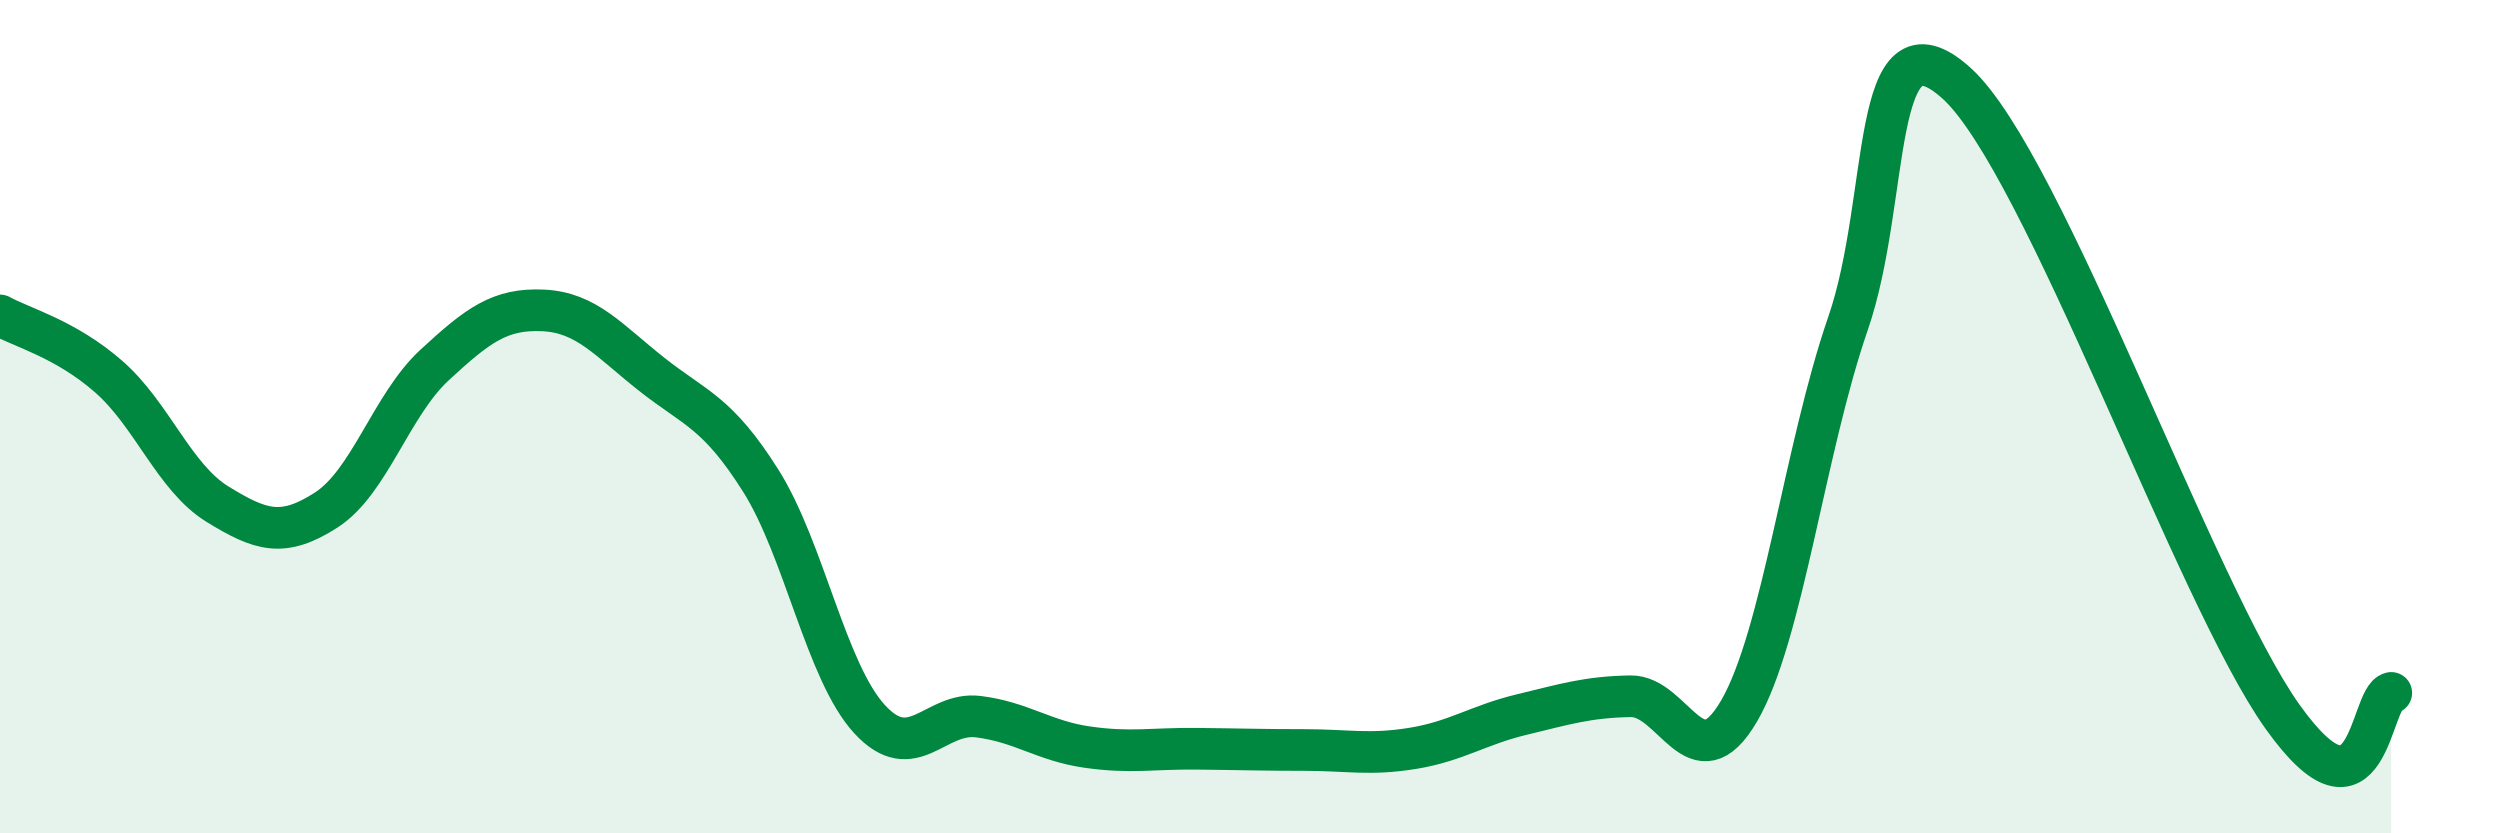
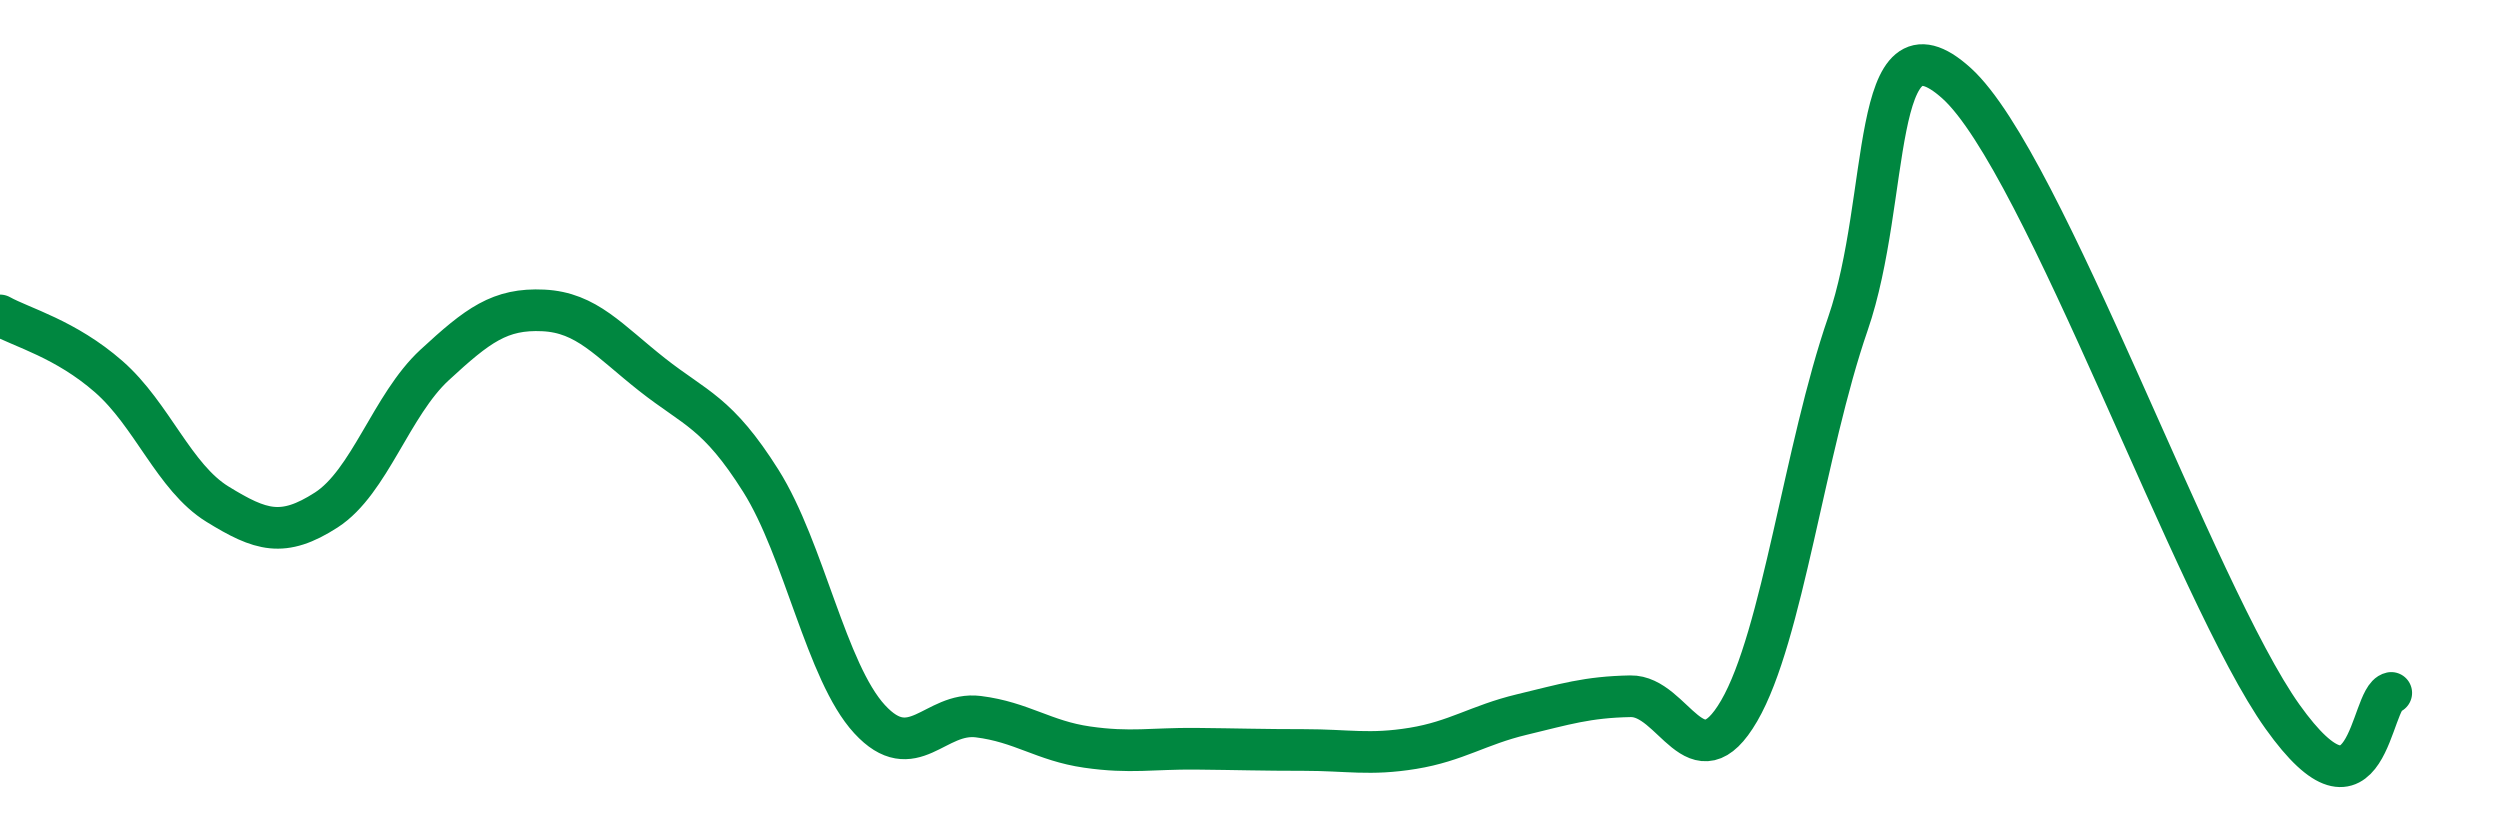
<svg xmlns="http://www.w3.org/2000/svg" width="60" height="20" viewBox="0 0 60 20">
-   <path d="M 0,7.57 C 0.52,7.86 1.57,8.13 2.61,9.04 C 3.65,9.95 4.18,11.46 5.22,12.1 C 6.26,12.74 6.79,12.91 7.83,12.24 C 8.87,11.57 9.39,9.72 10.43,8.76 C 11.47,7.8 12,7.4 13.04,7.45 C 14.08,7.5 14.61,8.17 15.65,8.99 C 16.69,9.81 17.22,9.89 18.26,11.54 C 19.3,13.19 19.83,16.13 20.87,17.26 C 21.91,18.39 22.44,17.07 23.48,17.2 C 24.52,17.33 25.05,17.78 26.09,17.93 C 27.13,18.08 27.66,17.96 28.7,17.97 C 29.74,17.98 30.26,18 31.3,18 C 32.34,18 32.87,18.13 33.91,17.96 C 34.95,17.79 35.48,17.4 36.52,17.15 C 37.56,16.9 38.09,16.73 39.13,16.71 C 40.17,16.69 40.7,18.85 41.74,17.06 C 42.78,15.27 43.31,10.78 44.35,7.77 C 45.39,4.76 44.87,0.11 46.96,2 C 49.05,3.89 52.69,14.27 54.78,17.2 C 56.87,20.13 56.87,16.74 57.39,16.63L57.39 20L0 20Z" fill="#008740" opacity="0.1" stroke-linecap="round" stroke-linejoin="round" />
  <path d="M 0,7.57 C 0.52,7.86 1.57,8.13 2.61,9.04 C 3.65,9.95 4.18,11.46 5.22,12.1 C 6.26,12.74 6.79,12.91 7.83,12.24 C 8.87,11.57 9.39,9.72 10.43,8.76 C 11.47,7.8 12,7.4 13.04,7.45 C 14.08,7.5 14.61,8.17 15.65,8.99 C 16.69,9.81 17.22,9.89 18.26,11.54 C 19.3,13.19 19.83,16.13 20.87,17.26 C 21.91,18.39 22.44,17.07 23.48,17.2 C 24.52,17.33 25.05,17.78 26.09,17.93 C 27.13,18.08 27.66,17.96 28.7,17.97 C 29.74,17.98 30.26,18 31.3,18 C 32.34,18 32.87,18.13 33.91,17.96 C 34.95,17.79 35.48,17.4 36.52,17.15 C 37.56,16.9 38.09,16.73 39.13,16.71 C 40.17,16.69 40.7,18.85 41.74,17.06 C 42.78,15.27 43.31,10.78 44.35,7.77 C 45.39,4.76 44.87,0.11 46.96,2 C 49.05,3.89 52.69,14.27 54.78,17.2 C 56.87,20.13 56.87,16.74 57.39,16.63" stroke="#008740" stroke-width="1" fill="none" stroke-linecap="round" stroke-linejoin="round" />
</svg>